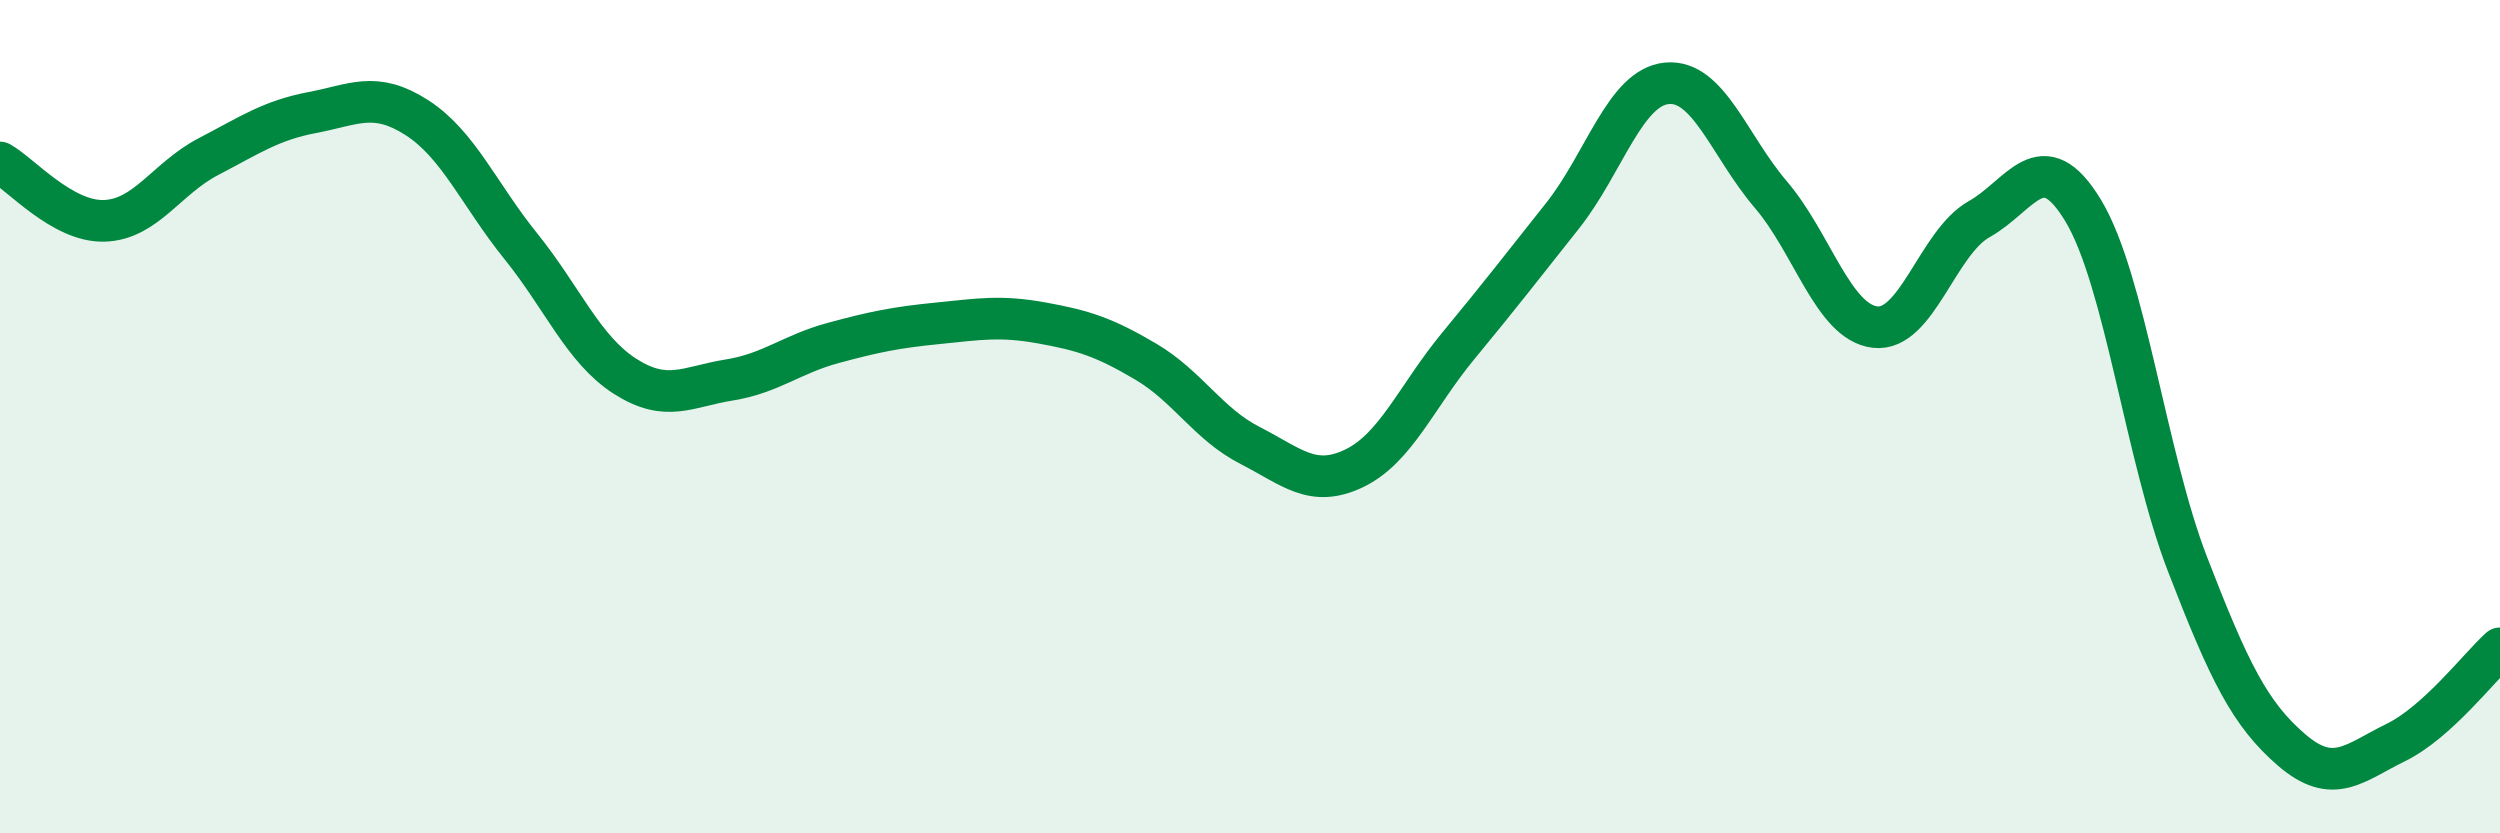
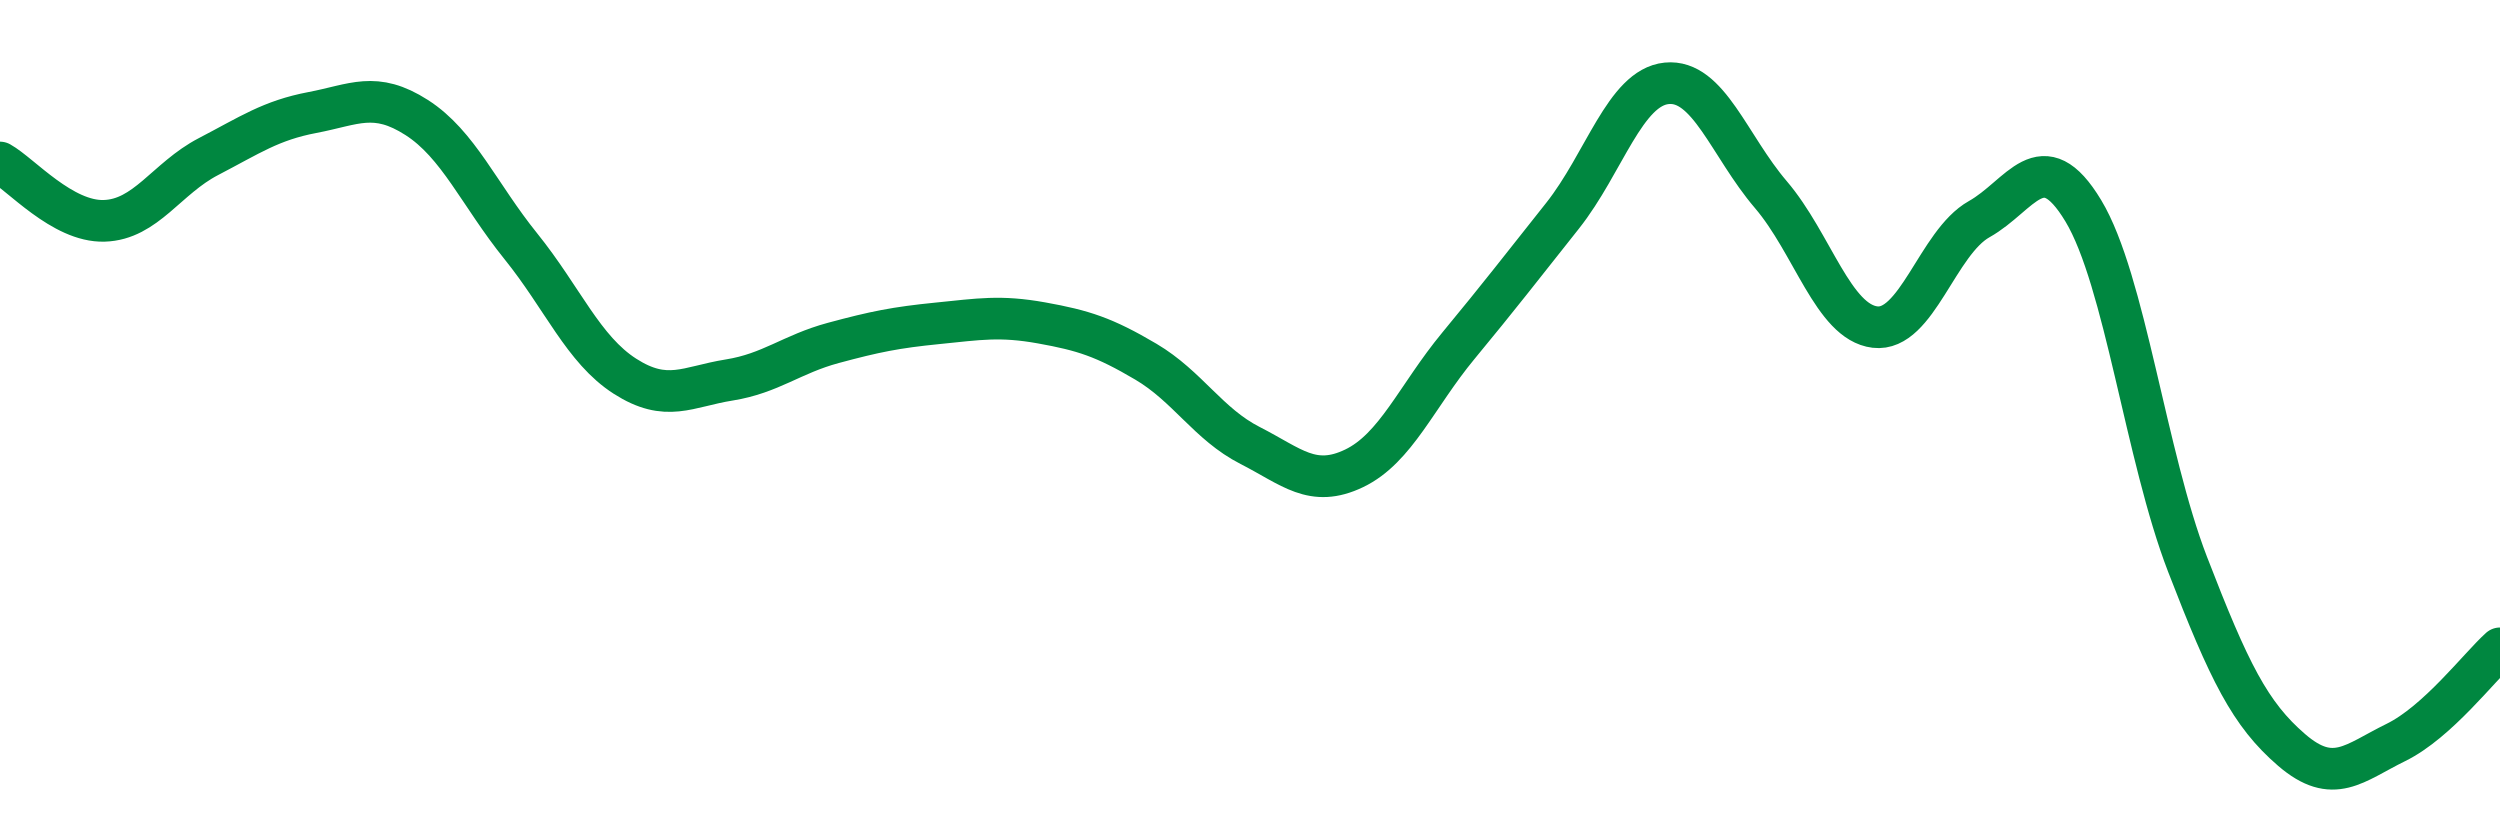
<svg xmlns="http://www.w3.org/2000/svg" width="60" height="20" viewBox="0 0 60 20">
-   <path d="M 0,3.9 C 0.5,4.18 1.5,5.33 2.5,5.3 C 3.5,5.27 4,4.28 5,3.76 C 6,3.24 6.5,2.89 7.5,2.7 C 8.5,2.51 9,2.18 10,2.82 C 11,3.46 11.5,4.67 12.5,5.91 C 13.5,7.15 14,8.39 15,9.03 C 16,9.67 16.5,9.28 17.5,9.12 C 18.5,8.96 19,8.5 20,8.23 C 21,7.96 21.5,7.86 22.5,7.76 C 23.5,7.66 24,7.57 25,7.75 C 26,7.93 26.5,8.09 27.5,8.68 C 28.5,9.27 29,10.18 30,10.69 C 31,11.2 31.5,11.72 32.5,11.24 C 33.5,10.76 34,9.51 35,8.3 C 36,7.09 36.5,6.44 37.5,5.18 C 38.5,3.92 39,2.1 40,2 C 41,1.9 41.5,3.5 42.5,4.67 C 43.5,5.84 44,7.73 45,7.85 C 46,7.97 46.5,5.82 47.5,5.26 C 48.5,4.7 49,3.4 50,5.06 C 51,6.72 51.5,10.95 52.5,13.54 C 53.5,16.13 54,17.14 55,18 C 56,18.86 56.5,18.31 57.5,17.82 C 58.5,17.33 59.5,16.01 60,15.56L60 20L0 20Z" fill="#008740" opacity="0.1" stroke-linecap="round" stroke-linejoin="round" />
  <path d="M 0,3.9 C 0.5,4.18 1.5,5.33 2.5,5.3 C 3.5,5.27 4,4.28 5,3.76 C 6,3.24 6.5,2.89 7.5,2.7 C 8.5,2.51 9,2.18 10,2.82 C 11,3.46 11.5,4.67 12.5,5.91 C 13.5,7.15 14,8.39 15,9.03 C 16,9.67 16.5,9.28 17.5,9.12 C 18.5,8.96 19,8.5 20,8.23 C 21,7.96 21.5,7.86 22.5,7.76 C 23.5,7.66 24,7.57 25,7.75 C 26,7.93 26.5,8.09 27.5,8.68 C 28.5,9.27 29,10.18 30,10.69 C 31,11.2 31.5,11.72 32.5,11.24 C 33.5,10.76 34,9.51 35,8.3 C 36,7.09 36.5,6.44 37.5,5.18 C 38.5,3.92 39,2.1 40,2 C 41,1.9 41.5,3.5 42.5,4.67 C 43.5,5.84 44,7.73 45,7.85 C 46,7.97 46.5,5.82 47.5,5.26 C 48.5,4.7 49,3.4 50,5.06 C 51,6.72 51.5,10.95 52.5,13.54 C 53.5,16.13 54,17.14 55,18 C 56,18.86 56.5,18.31 57.5,17.82 C 58.5,17.33 59.5,16.01 60,15.56" stroke="#008740" stroke-width="1" fill="none" stroke-linecap="round" stroke-linejoin="round" />
</svg>